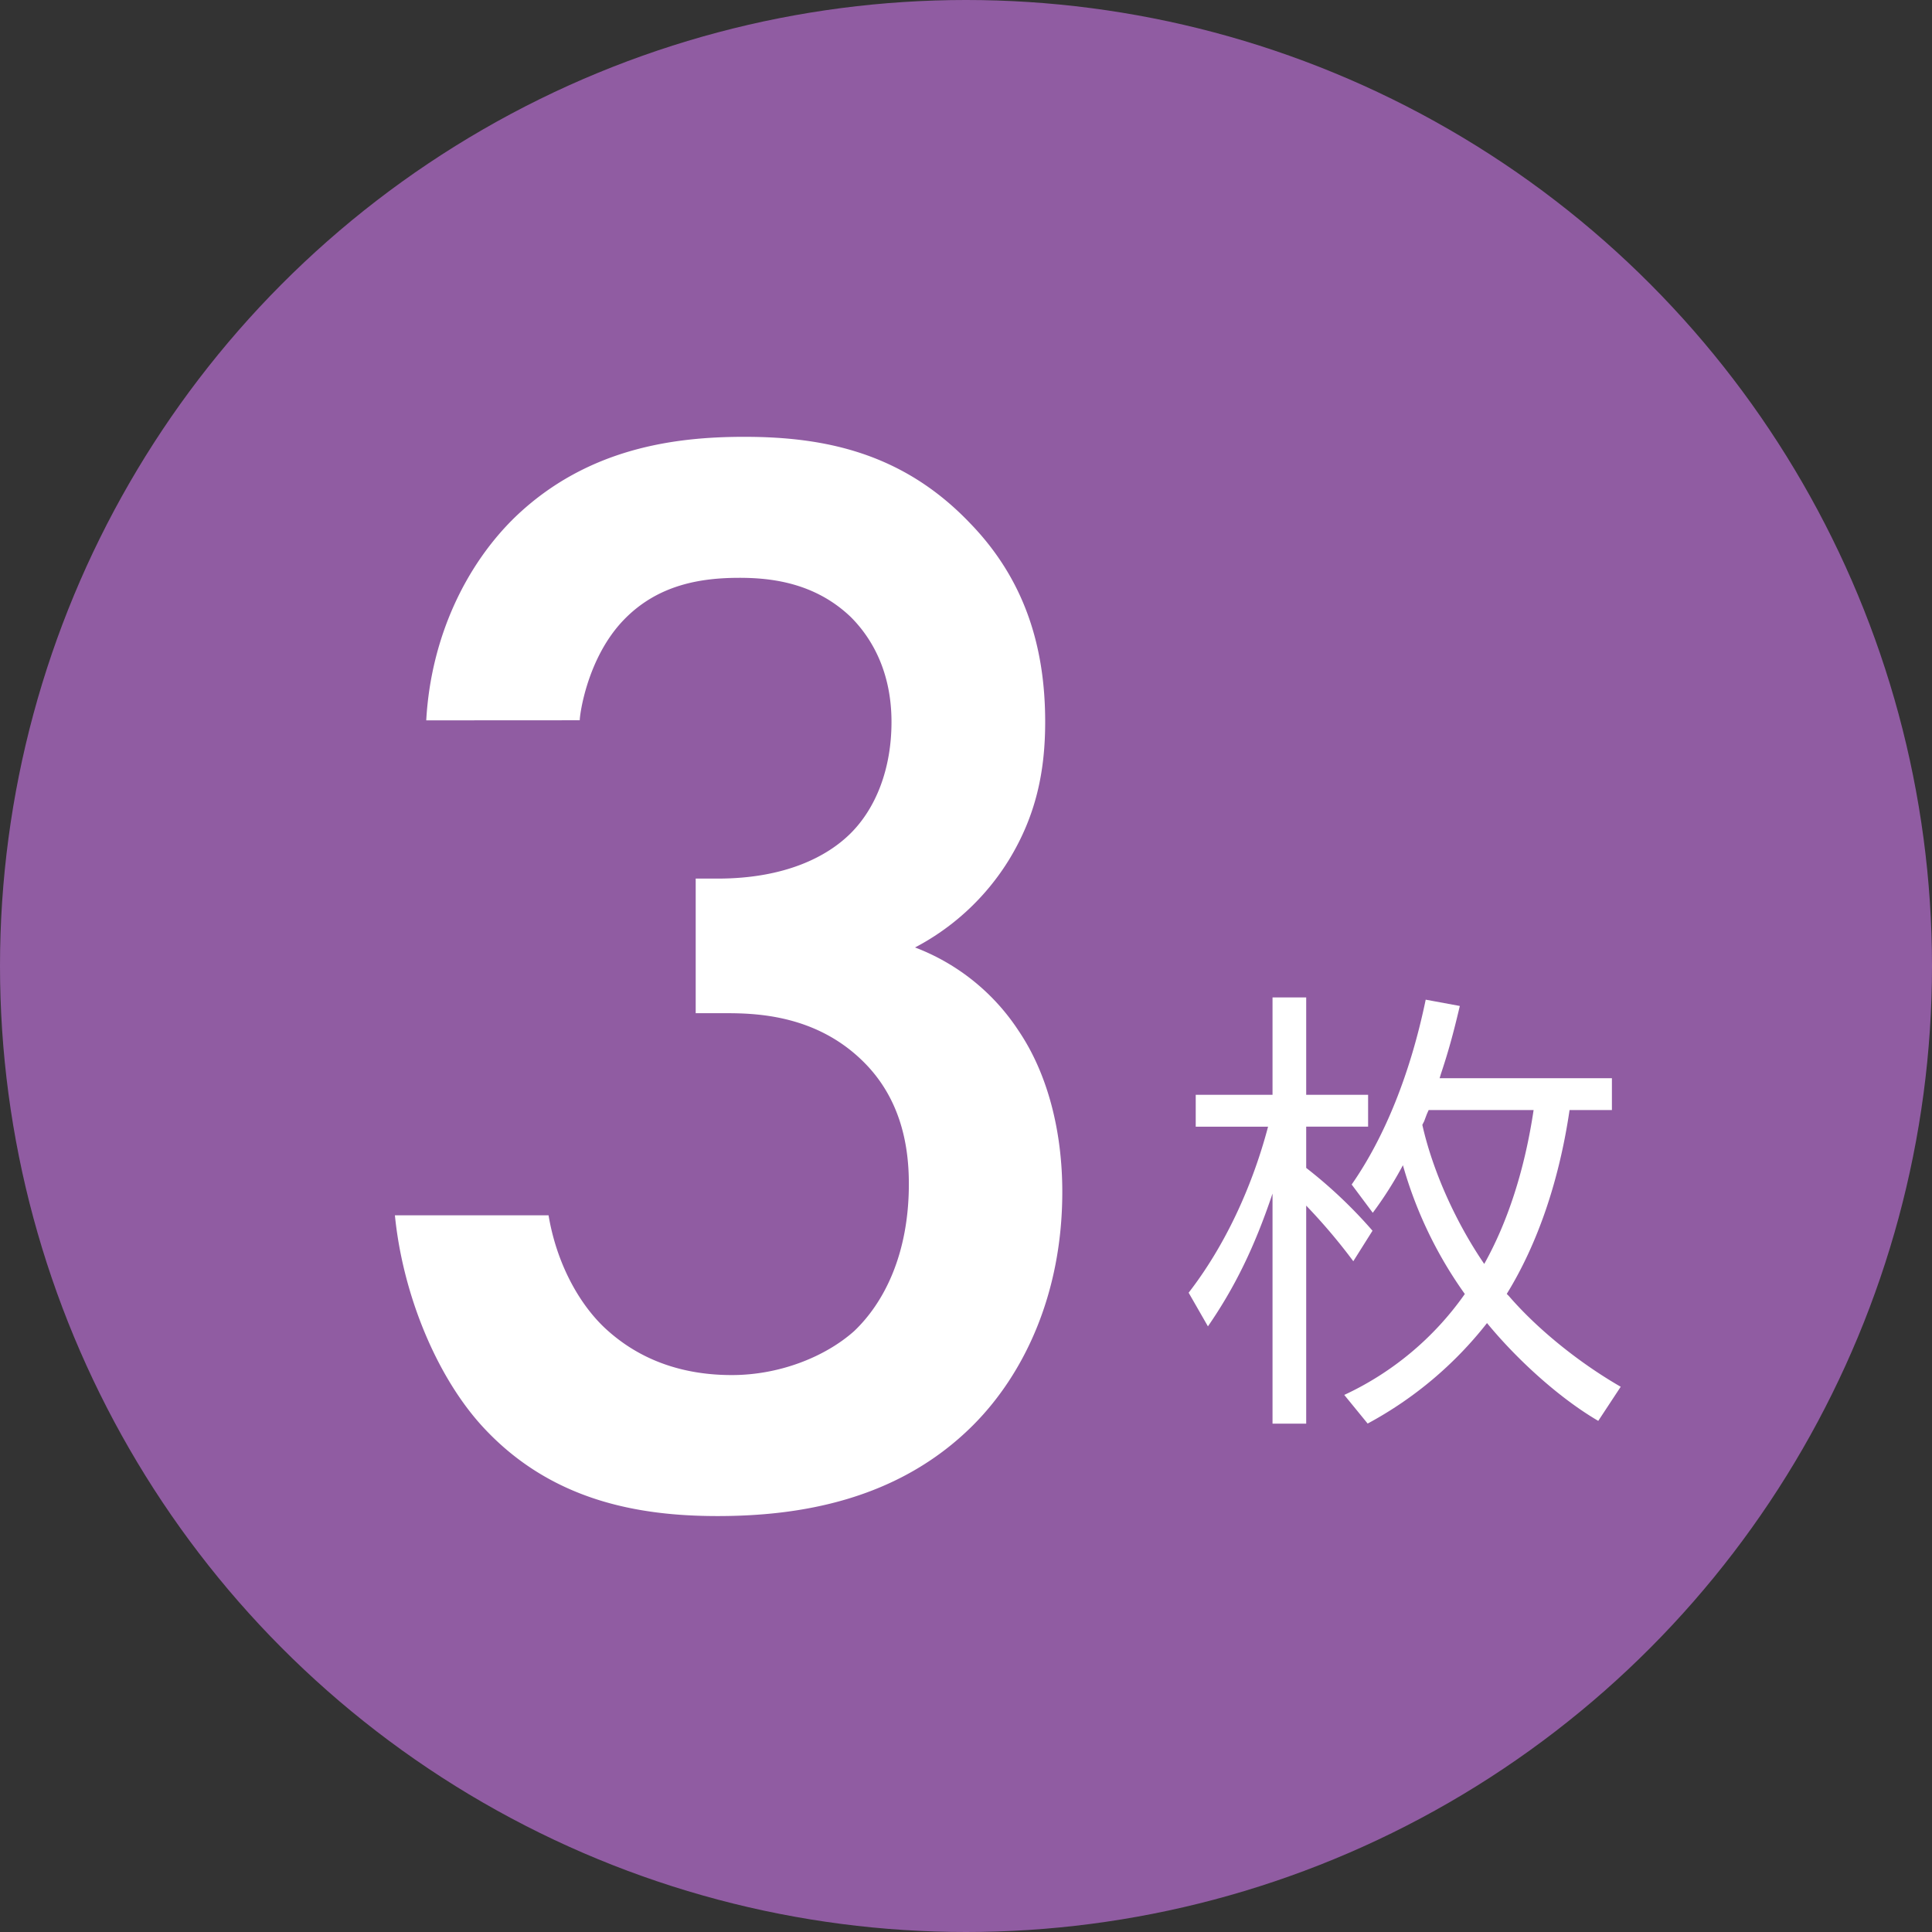
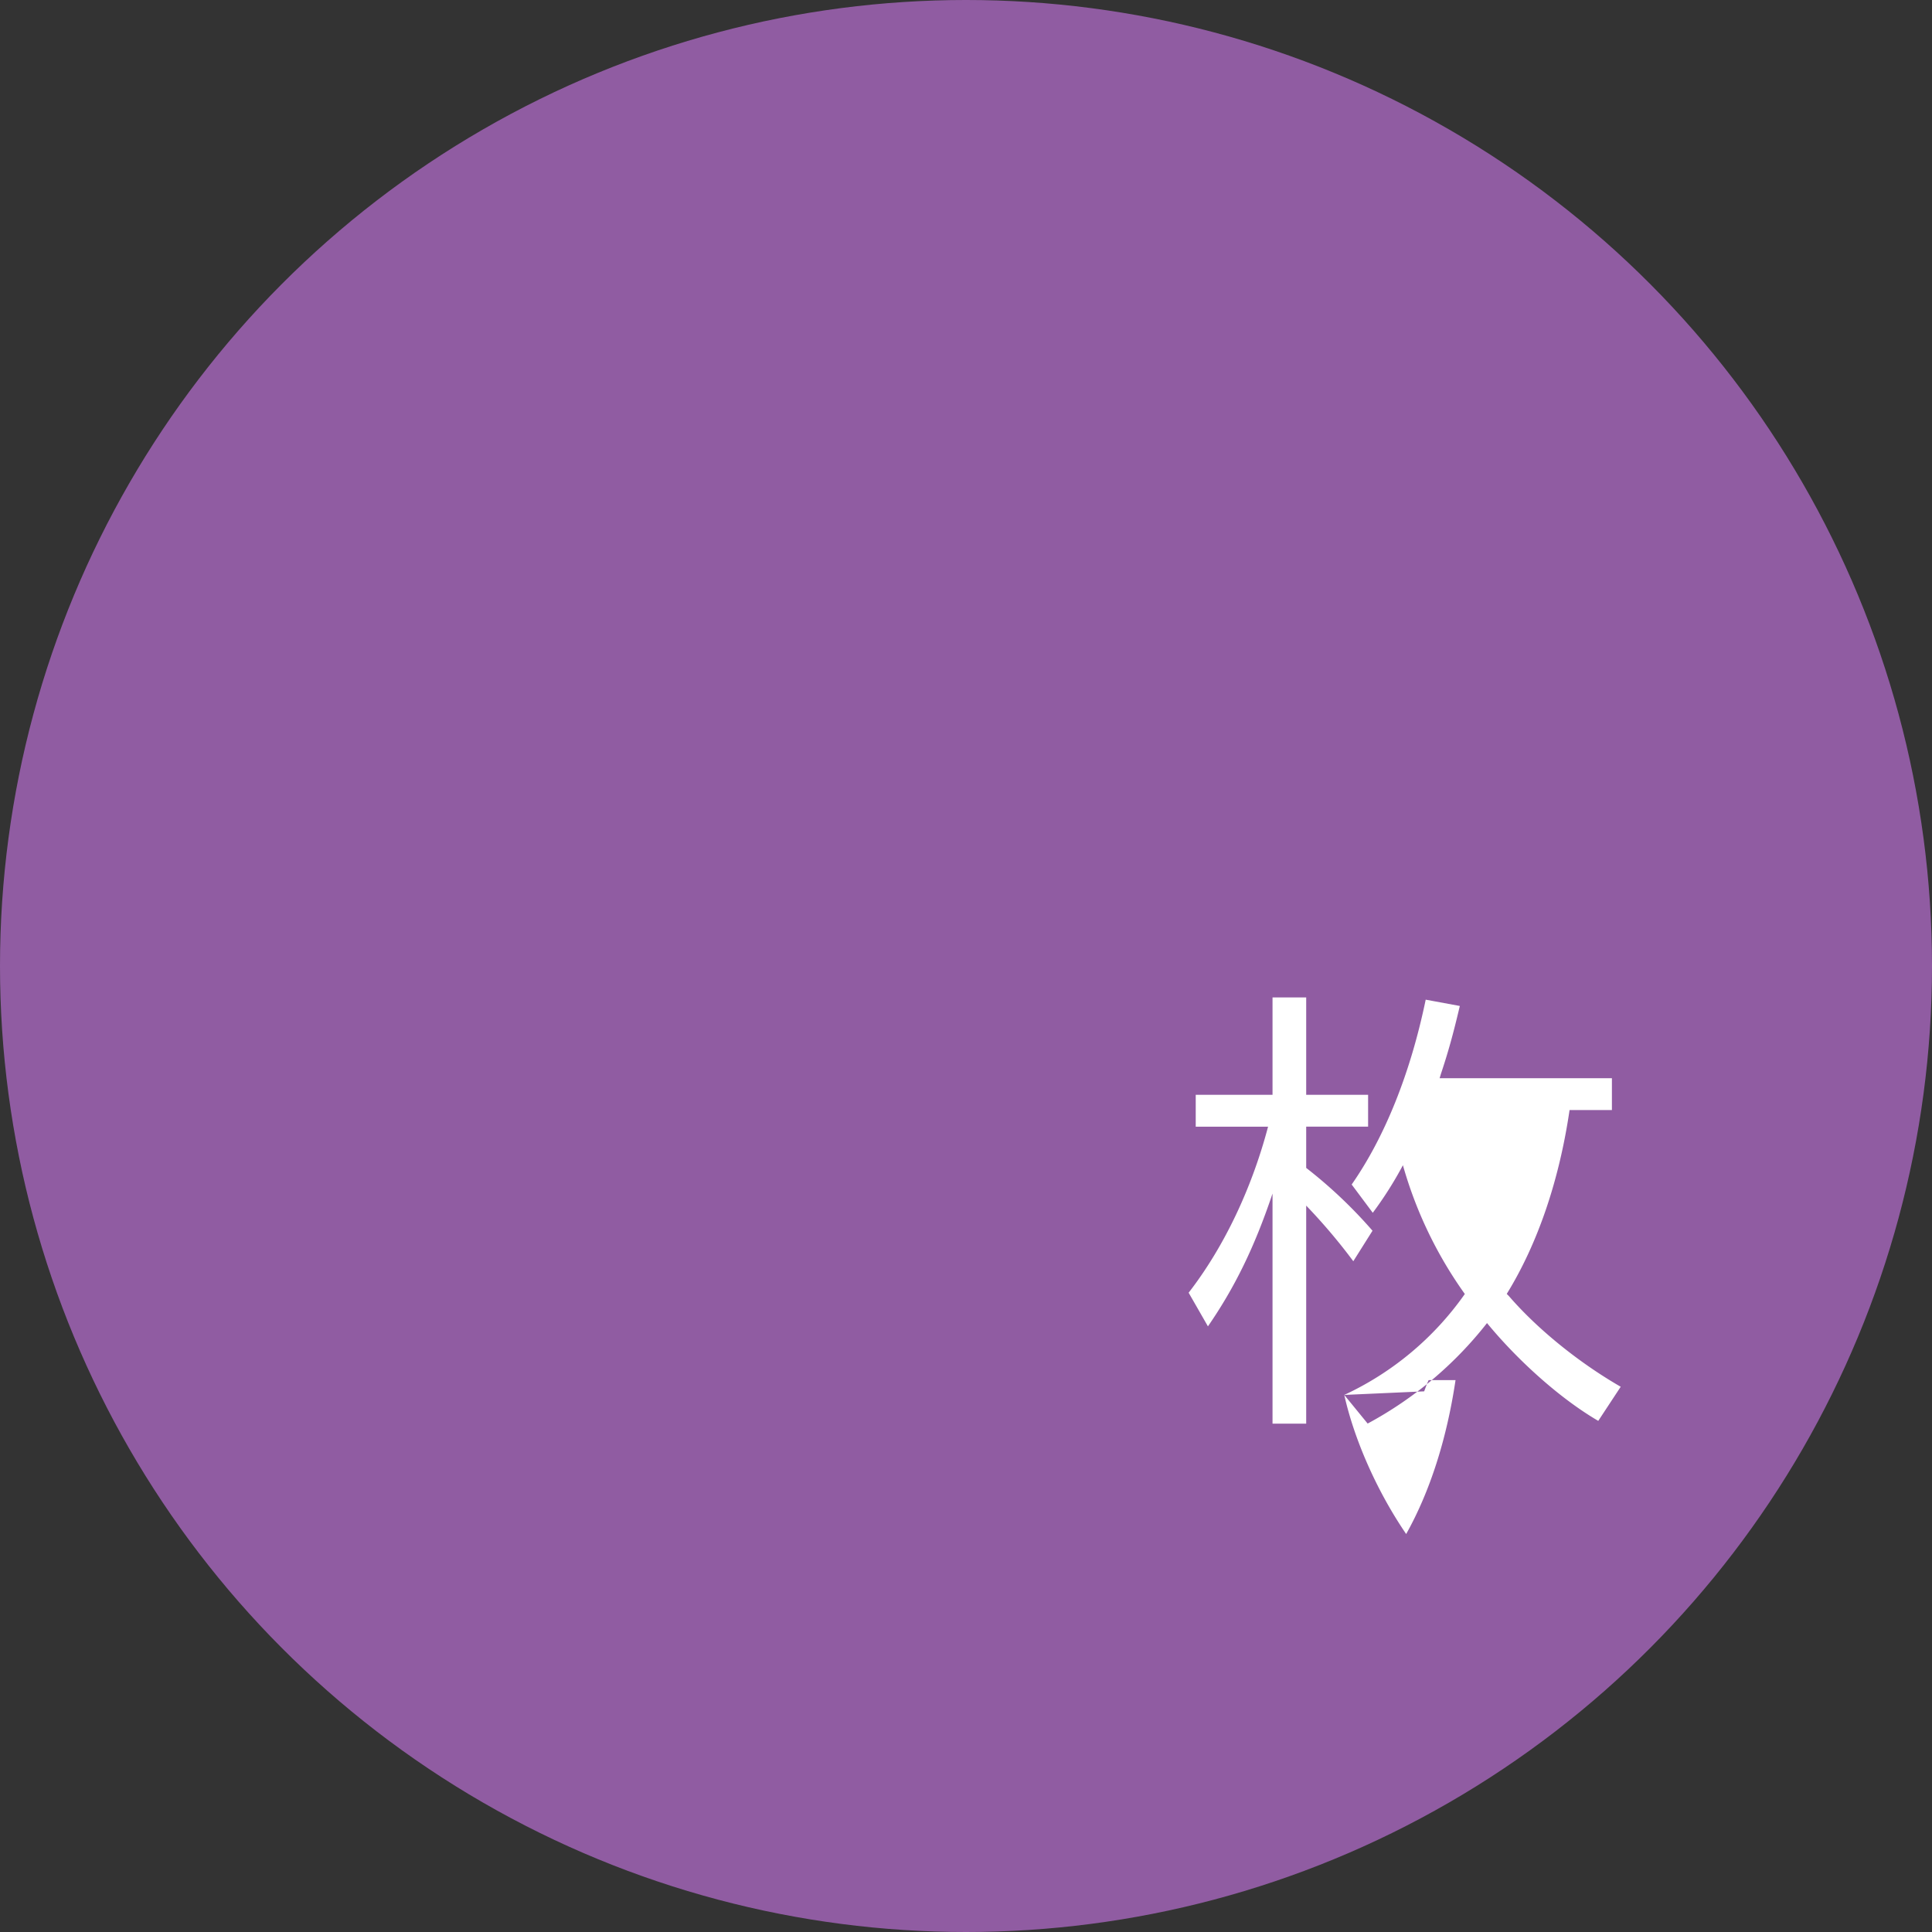
<svg xmlns="http://www.w3.org/2000/svg" viewBox="0 0 641 641">
  <rect x="0" y="0" width="641" height="641" fill="#333333" stroke="none" />
  <defs>
    <style>.cls-1{fill:#905ca2;}.cls-2{fill:#fff;}</style>
  </defs>
  <g id="レイヤー_1" data-name="レイヤー 1">
    <circle class="cls-1" cx="320.5" cy="320.5" r="320.5" />
-     <path class="cls-2" d="M422.2,396c-5.95,17.71-12.5,31.11-21.43,44.06l-6.4-11.16c11.61-15,20.84-34.24,26.35-55.08h-24V363.23H422.2v-32.3h11.17v32.3h20.54V373.8H433.37v13.69a155.58,155.58,0,0,1,22,20.84L449,418.45A192.06,192.06,0,0,0,433.37,400v72.34H422.2ZM446,462.81a100.66,100.66,0,0,0,40-33.49,138.13,138.13,0,0,1-20.54-42.72,124.18,124.18,0,0,1-10,15.78l-7-9.38c11-15.78,19.5-36.92,24.56-61.33l11.32,2.09c-2.24,9.52-3.87,15.33-6.25,22.47l-.45,1.49h57.16v10.57H520.75c-3.43,23.37-10.57,44.36-20.84,61l.74.75c9.38,10.86,23.08,22,37.07,30.06l-7.45,11.32c-12.5-7.3-26.49-19.8-36.91-32.45a126.41,126.41,0,0,1-39.6,33.34Zm25.9-89.61c3.43,15.34,11.17,32.45,20.54,46.15,7.75-13.85,13.4-31.11,16.38-51.06H474l-.6,1.34-.45,1.19-.44,1.19Z" />
-     <path class="cls-2" d="M141.42,239c1.56-28.07,13.51-52,29.62-67.57,23.91-22.87,53-26.5,75.89-26.5,26.5,0,52.49,5.19,74.84,28.58,18.19,18.71,25,41.06,25,66,0,16.63-3.12,31.19-12,45.74a80.47,80.47,0,0,1-31.18,29.1,71.26,71.26,0,0,1,34.3,27.55c9.88,14.55,14.56,33.78,14.56,53.53,0,34.31-13,60.81-29.63,77.45C297.86,497.84,265.12,503,238.09,503c-26.51,0-55.09-5.2-77.44-29.1-15.59-16.64-27-44.18-29.63-70.69H182c2.6,15.59,9.87,29.11,18.71,37.42,7.28,6.76,20.27,15.59,42.1,15.59,16.11,0,31.18-6.23,40.54-14.55,9.87-9.35,18.19-25.47,18.19-48.85,0-11.44-2.08-28.07-15.59-41.06-15.07-14.56-33.79-15.6-44.7-15.6H230.82V291.5h7.27c22.35,0,36.38-7.27,44.18-15.07,8.32-8.31,13.51-21.31,13.51-36.9,0-18.19-7.79-29.11-13.51-34.82-11.95-11.44-26.51-13-36.9-13-12.48,0-27,2.08-38.46,14-12,12.47-14.56,31.18-14.56,33.26Z" />
+     <path class="cls-2" d="M422.2,396c-5.95,17.71-12.5,31.11-21.43,44.06l-6.4-11.16c11.61-15,20.84-34.24,26.35-55.08h-24V363.23H422.2v-32.3h11.17v32.3h20.54V373.8H433.37v13.69a155.58,155.58,0,0,1,22,20.84L449,418.45A192.06,192.06,0,0,0,433.37,400v72.34H422.2ZM446,462.81a100.66,100.66,0,0,0,40-33.49,138.13,138.13,0,0,1-20.54-42.72,124.18,124.18,0,0,1-10,15.78l-7-9.38c11-15.78,19.5-36.92,24.56-61.33l11.32,2.09c-2.24,9.52-3.87,15.33-6.25,22.47l-.45,1.49h57.16v10.57H520.75c-3.43,23.37-10.57,44.36-20.84,61l.74.75c9.38,10.86,23.08,22,37.07,30.06l-7.45,11.32c-12.5-7.3-26.49-19.8-36.91-32.45a126.41,126.41,0,0,1-39.6,33.34Zc3.43,15.34,11.17,32.45,20.54,46.15,7.75-13.85,13.4-31.11,16.38-51.06H474l-.6,1.34-.45,1.19-.44,1.19Z" />
  </g>
</svg>